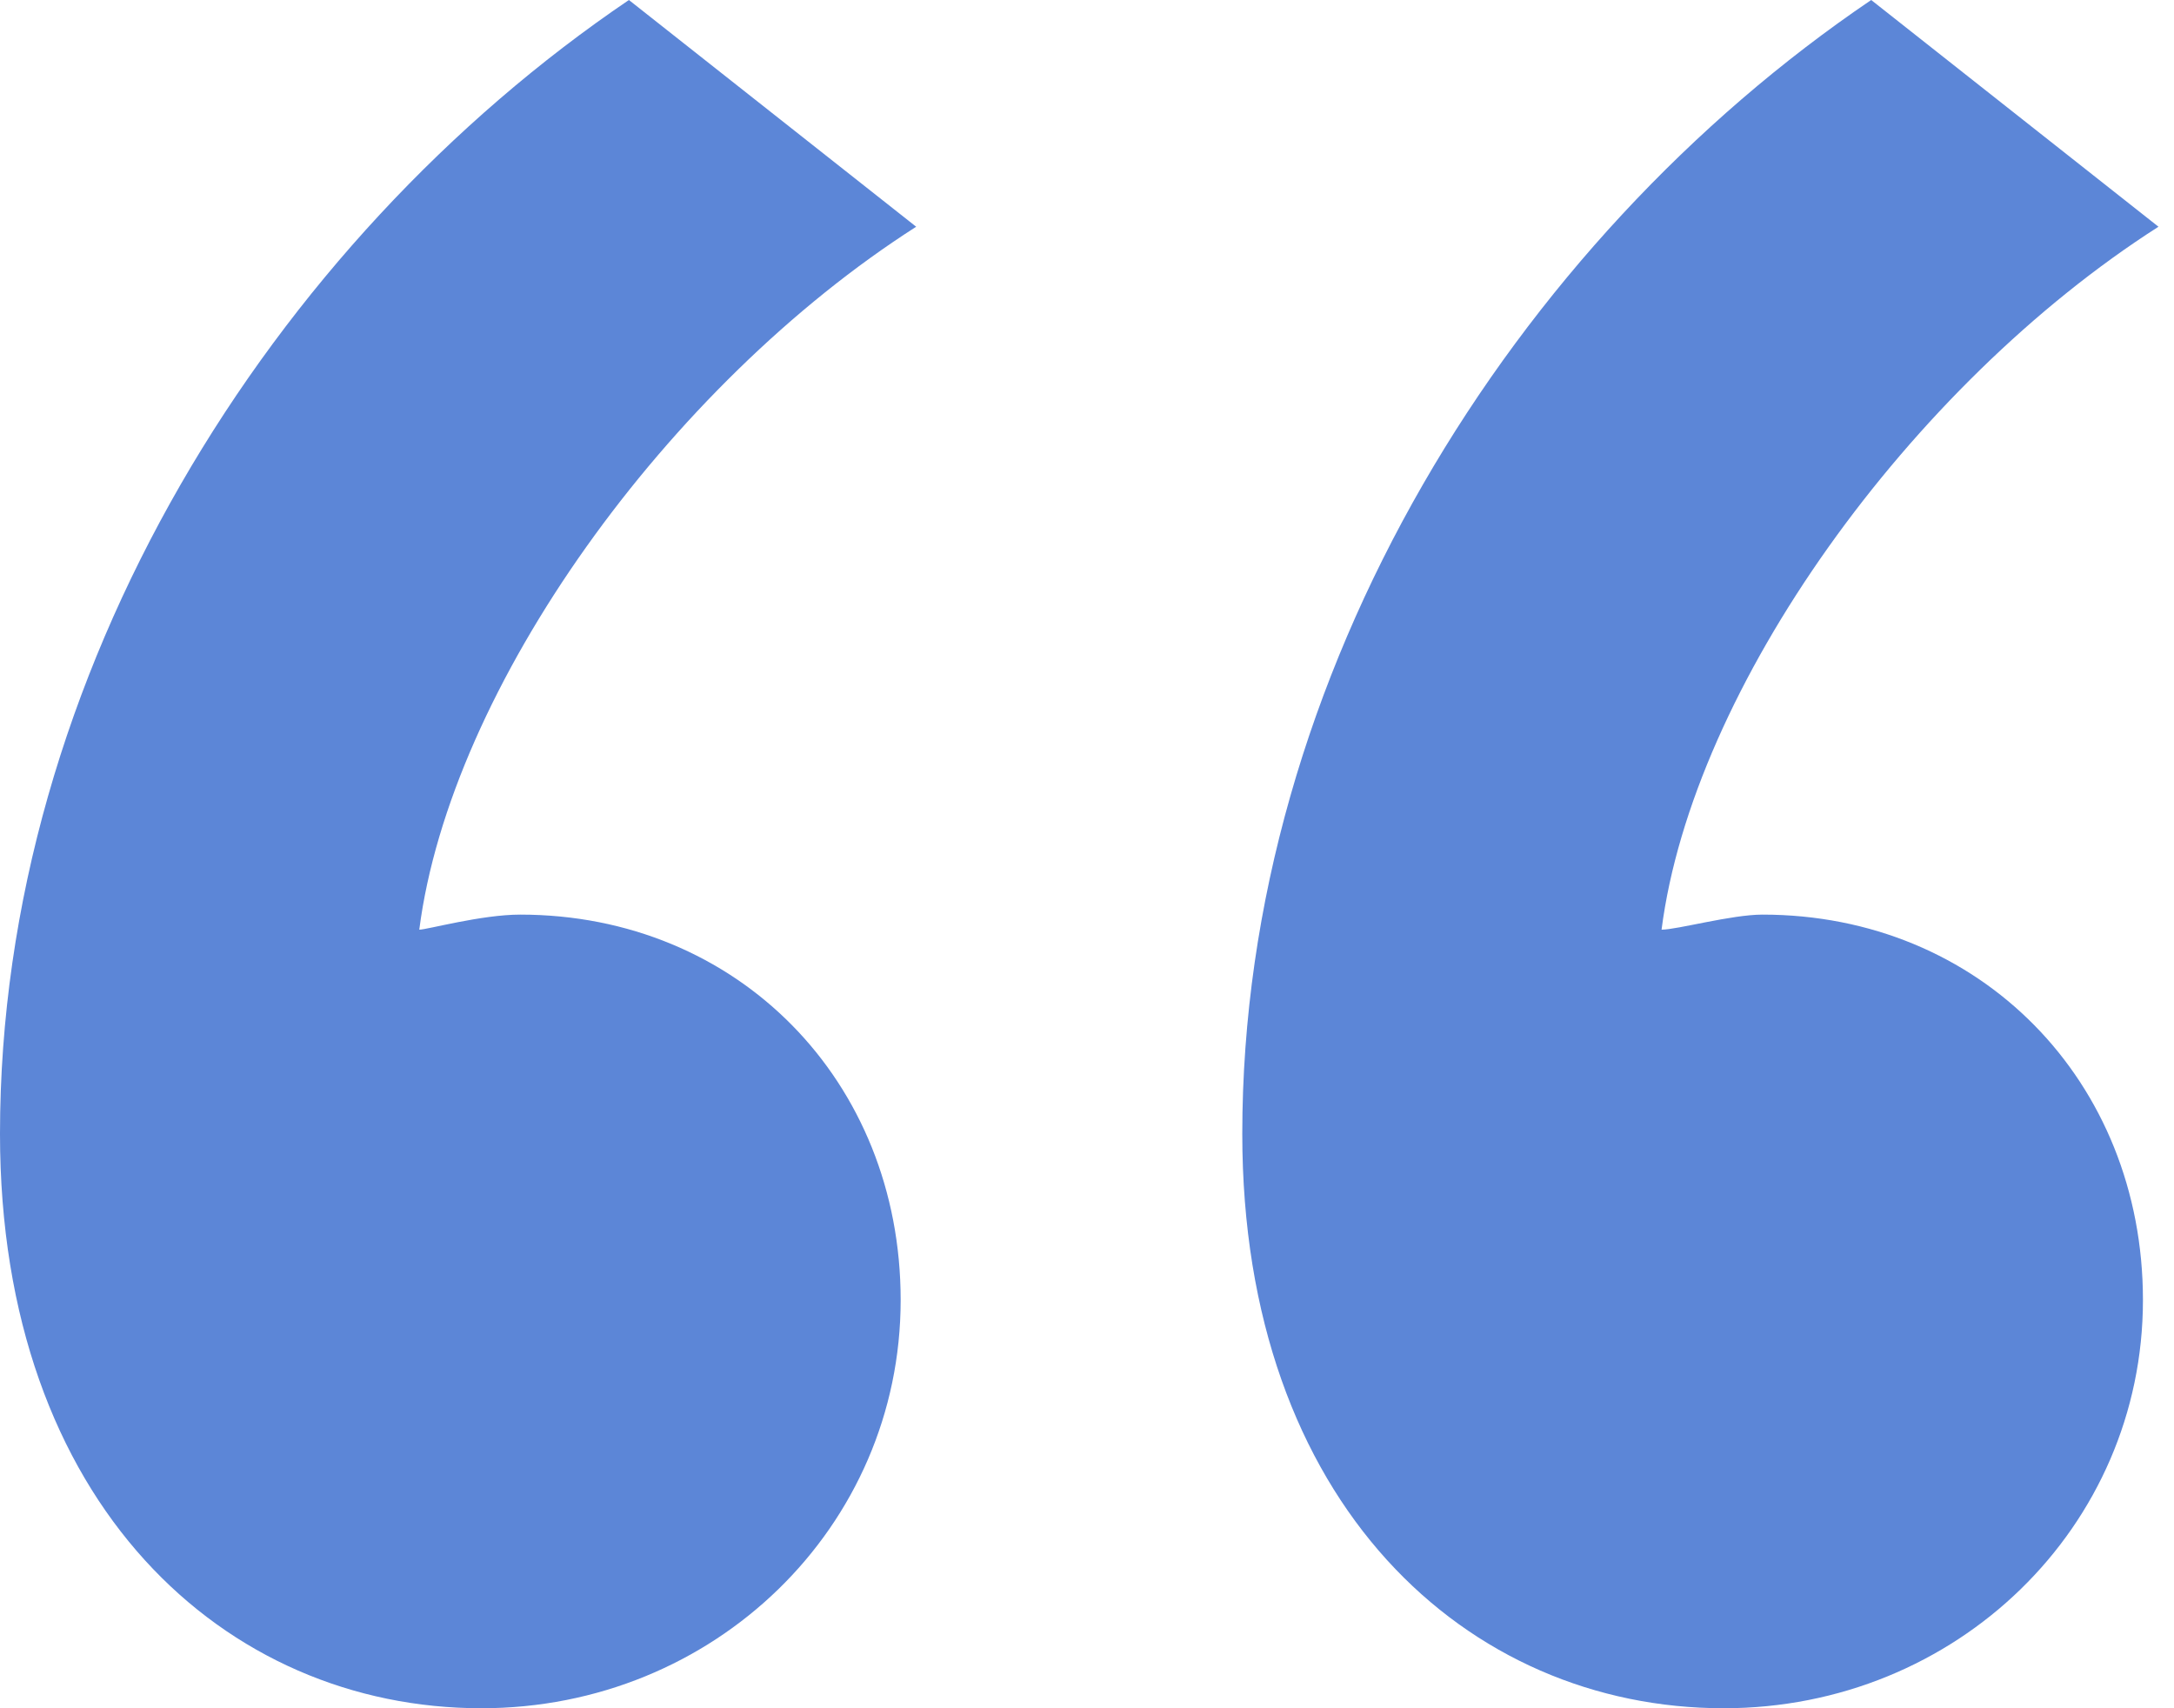
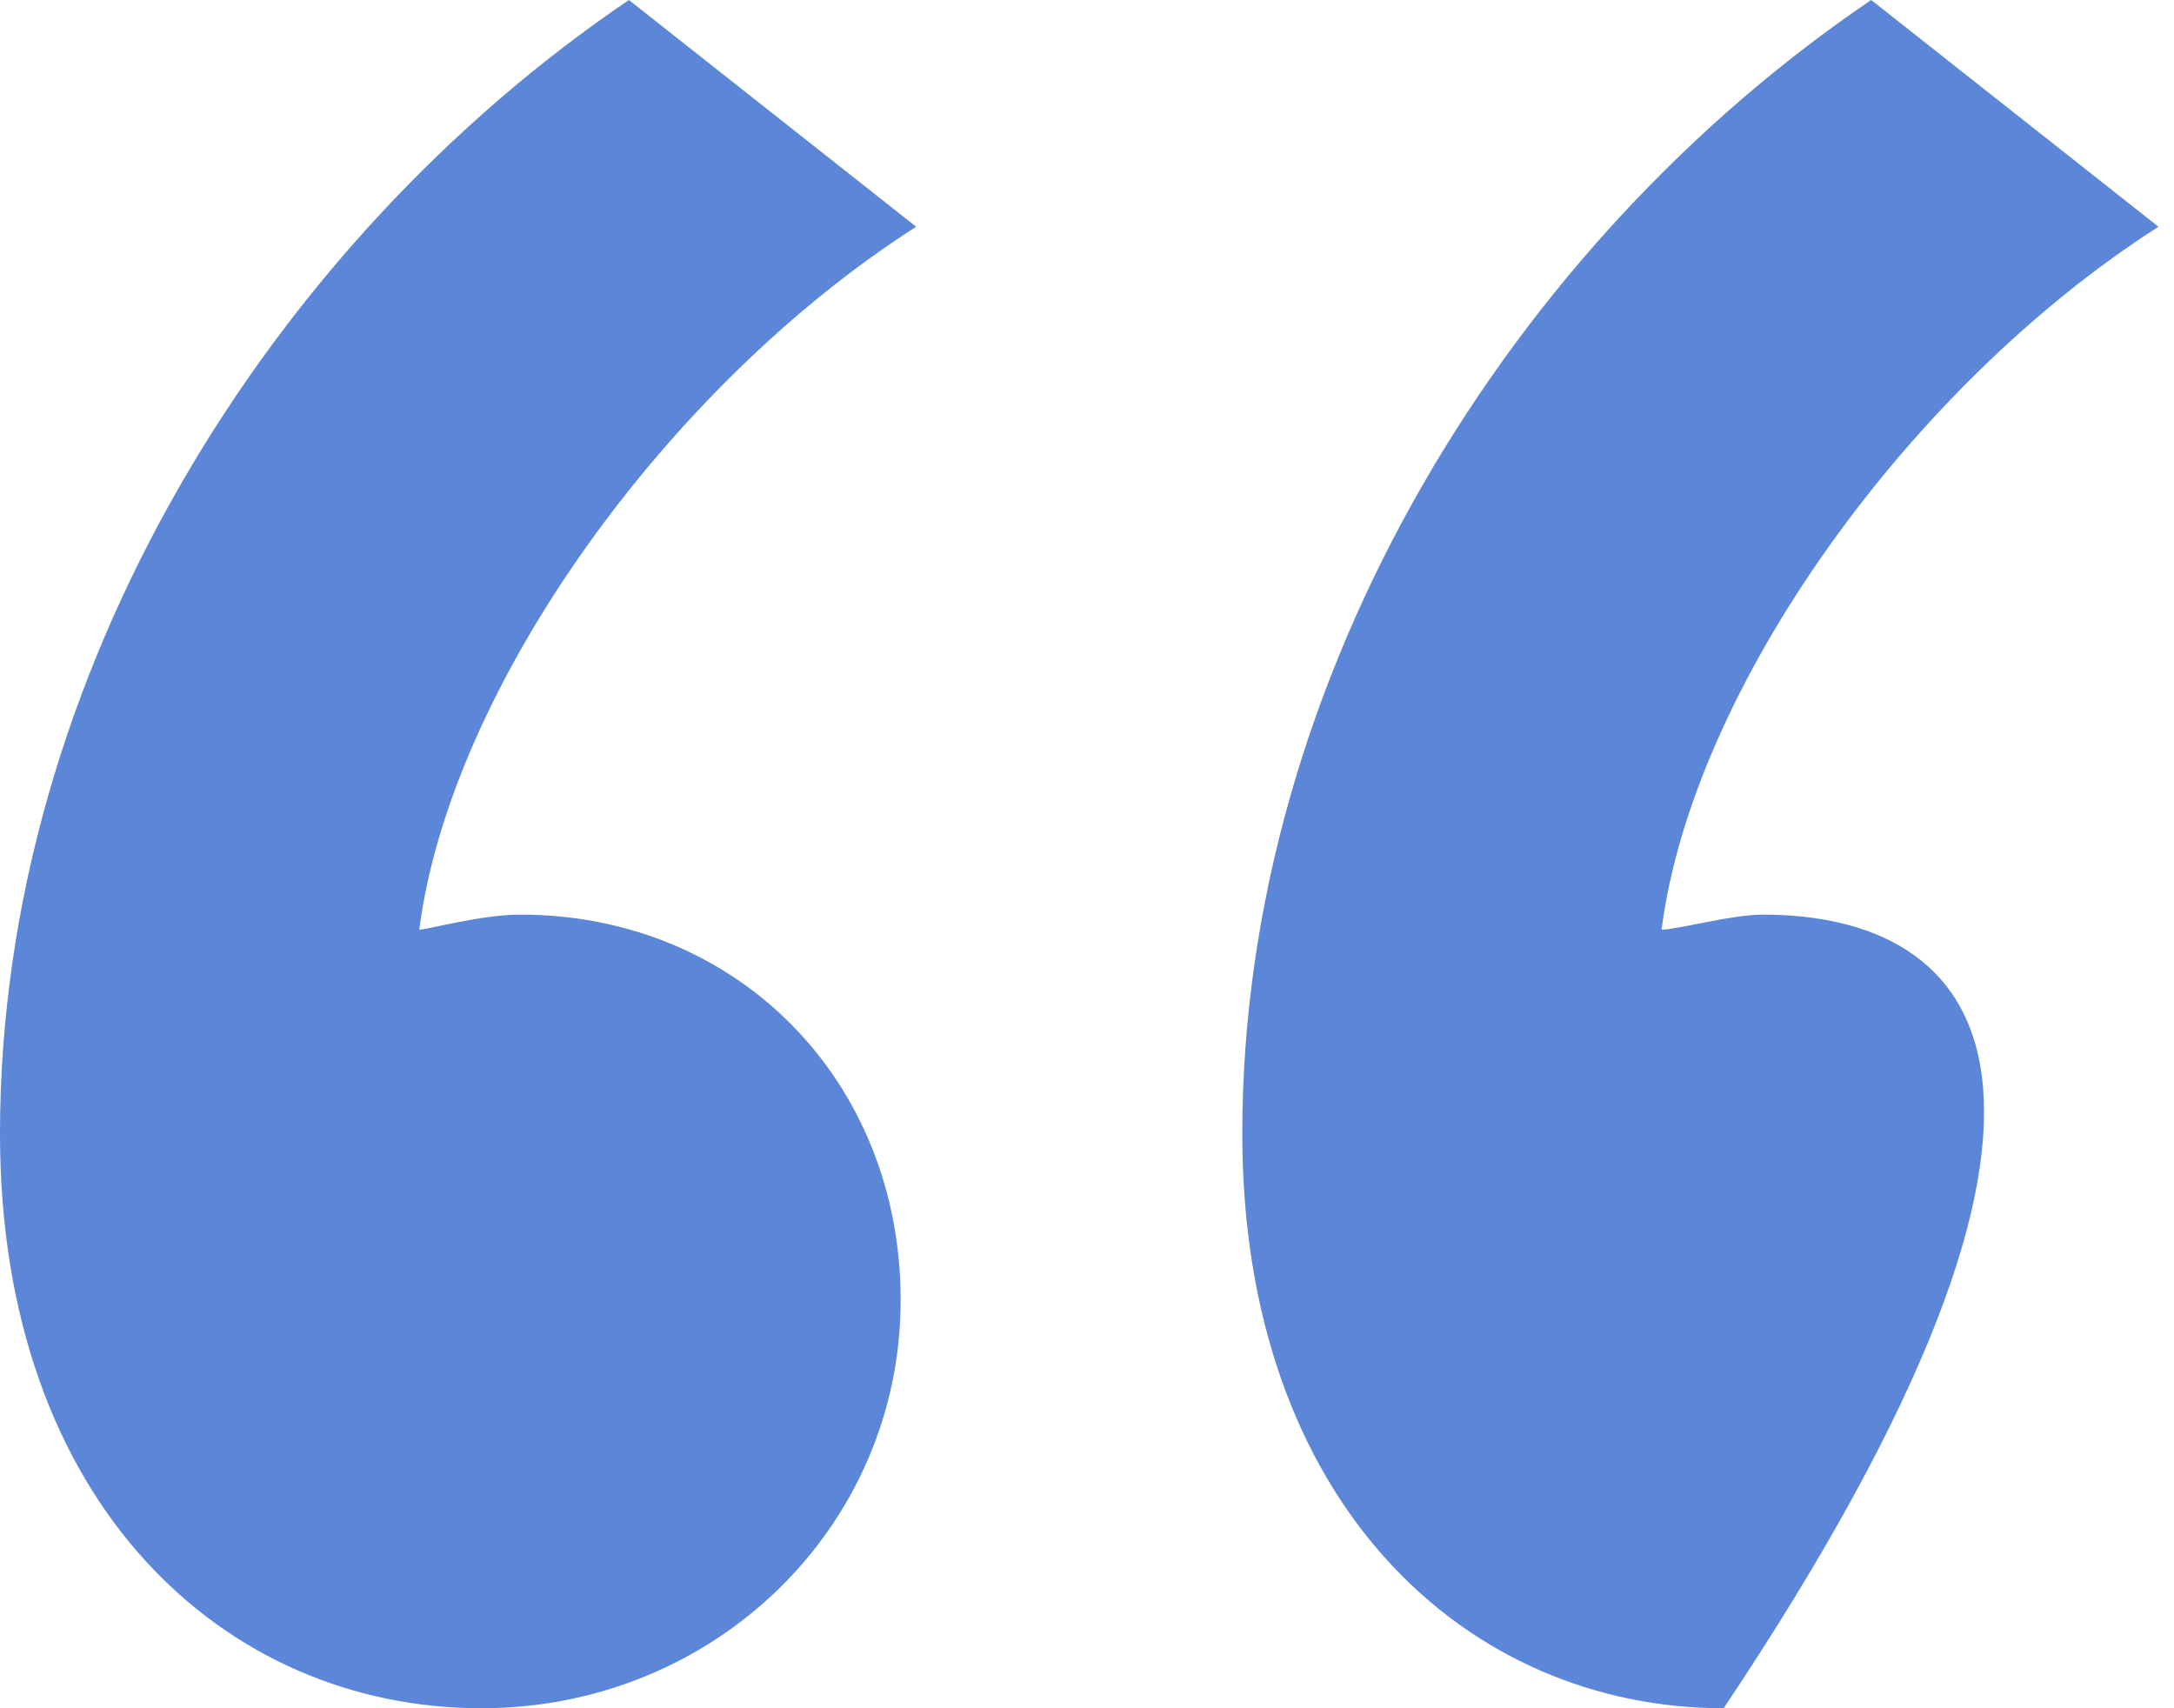
<svg xmlns="http://www.w3.org/2000/svg" width="28" height="22" viewBox="0 0 28 22" fill="none">
-   <path d="M0 14.602C0 19.372 2.9 22 6.2 22C9.2 22 11.6 19.664 11.6 16.743C11.6 13.92 9.5 11.779 6.7 11.779C6.2 11.779 5.5 11.973 5.4 11.973C5.8 8.858 8.6 4.965 11.8 2.92L8.1 0C3.5 3.115 0 8.664 0 14.602ZM16 14.602C16 19.372 18.9 22 22.2 22C25.2 22 27.6 19.664 27.6 16.743C27.6 13.92 25.5 11.779 22.7 11.779C22.3 11.779 21.6 11.973 21.4 11.973C21.8 8.858 24.6 4.965 27.8 2.92L24.1 0C19.5 3.115 16 8.664 16 14.602Z" fill="#5C86D7" />
+   <path d="M0 14.602C0 19.372 2.9 22 6.2 22C9.2 22 11.6 19.664 11.6 16.743C11.6 13.92 9.5 11.779 6.7 11.779C6.2 11.779 5.5 11.973 5.4 11.973C5.8 8.858 8.6 4.965 11.8 2.92L8.1 0C3.5 3.115 0 8.664 0 14.602ZM16 14.602C16 19.372 18.9 22 22.2 22C27.6 13.92 25.5 11.779 22.7 11.779C22.3 11.779 21.6 11.973 21.4 11.973C21.8 8.858 24.6 4.965 27.8 2.92L24.1 0C19.5 3.115 16 8.664 16 14.602Z" fill="#5C86D7" />
</svg>